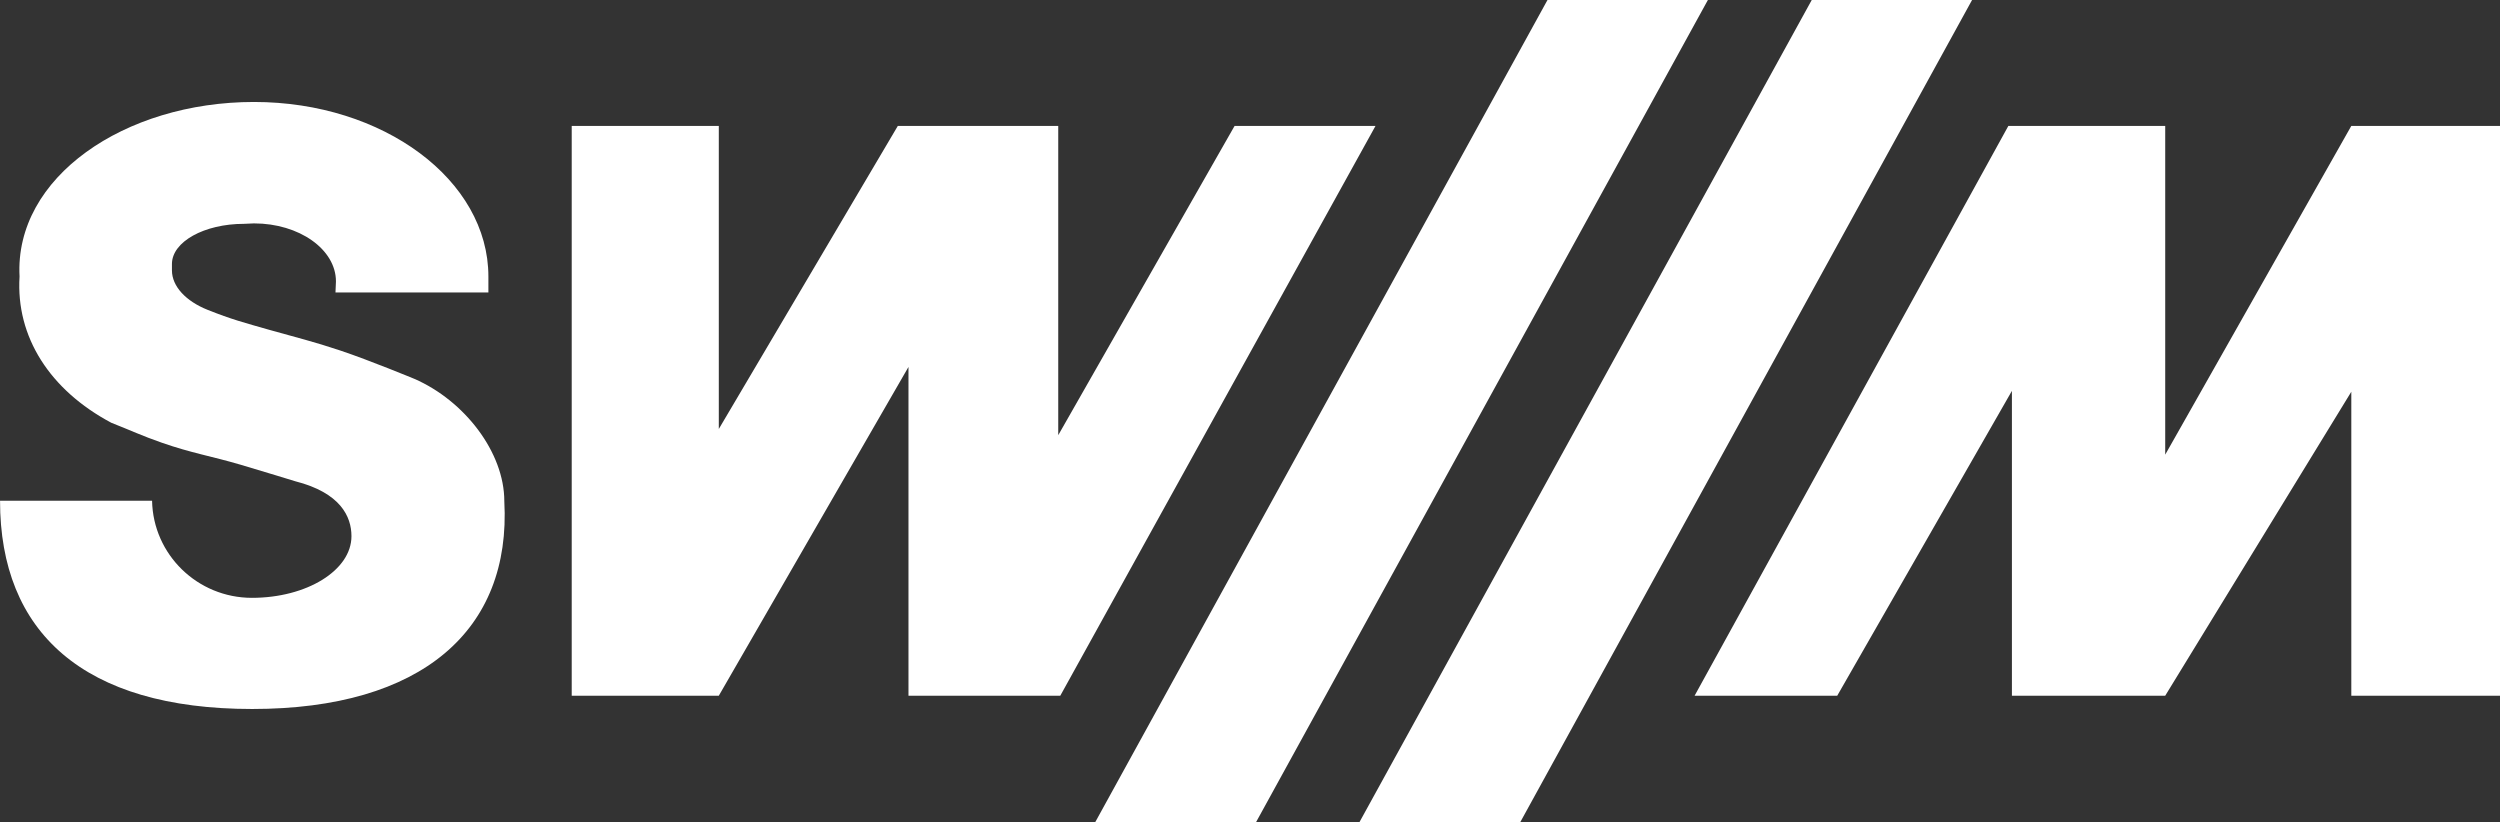
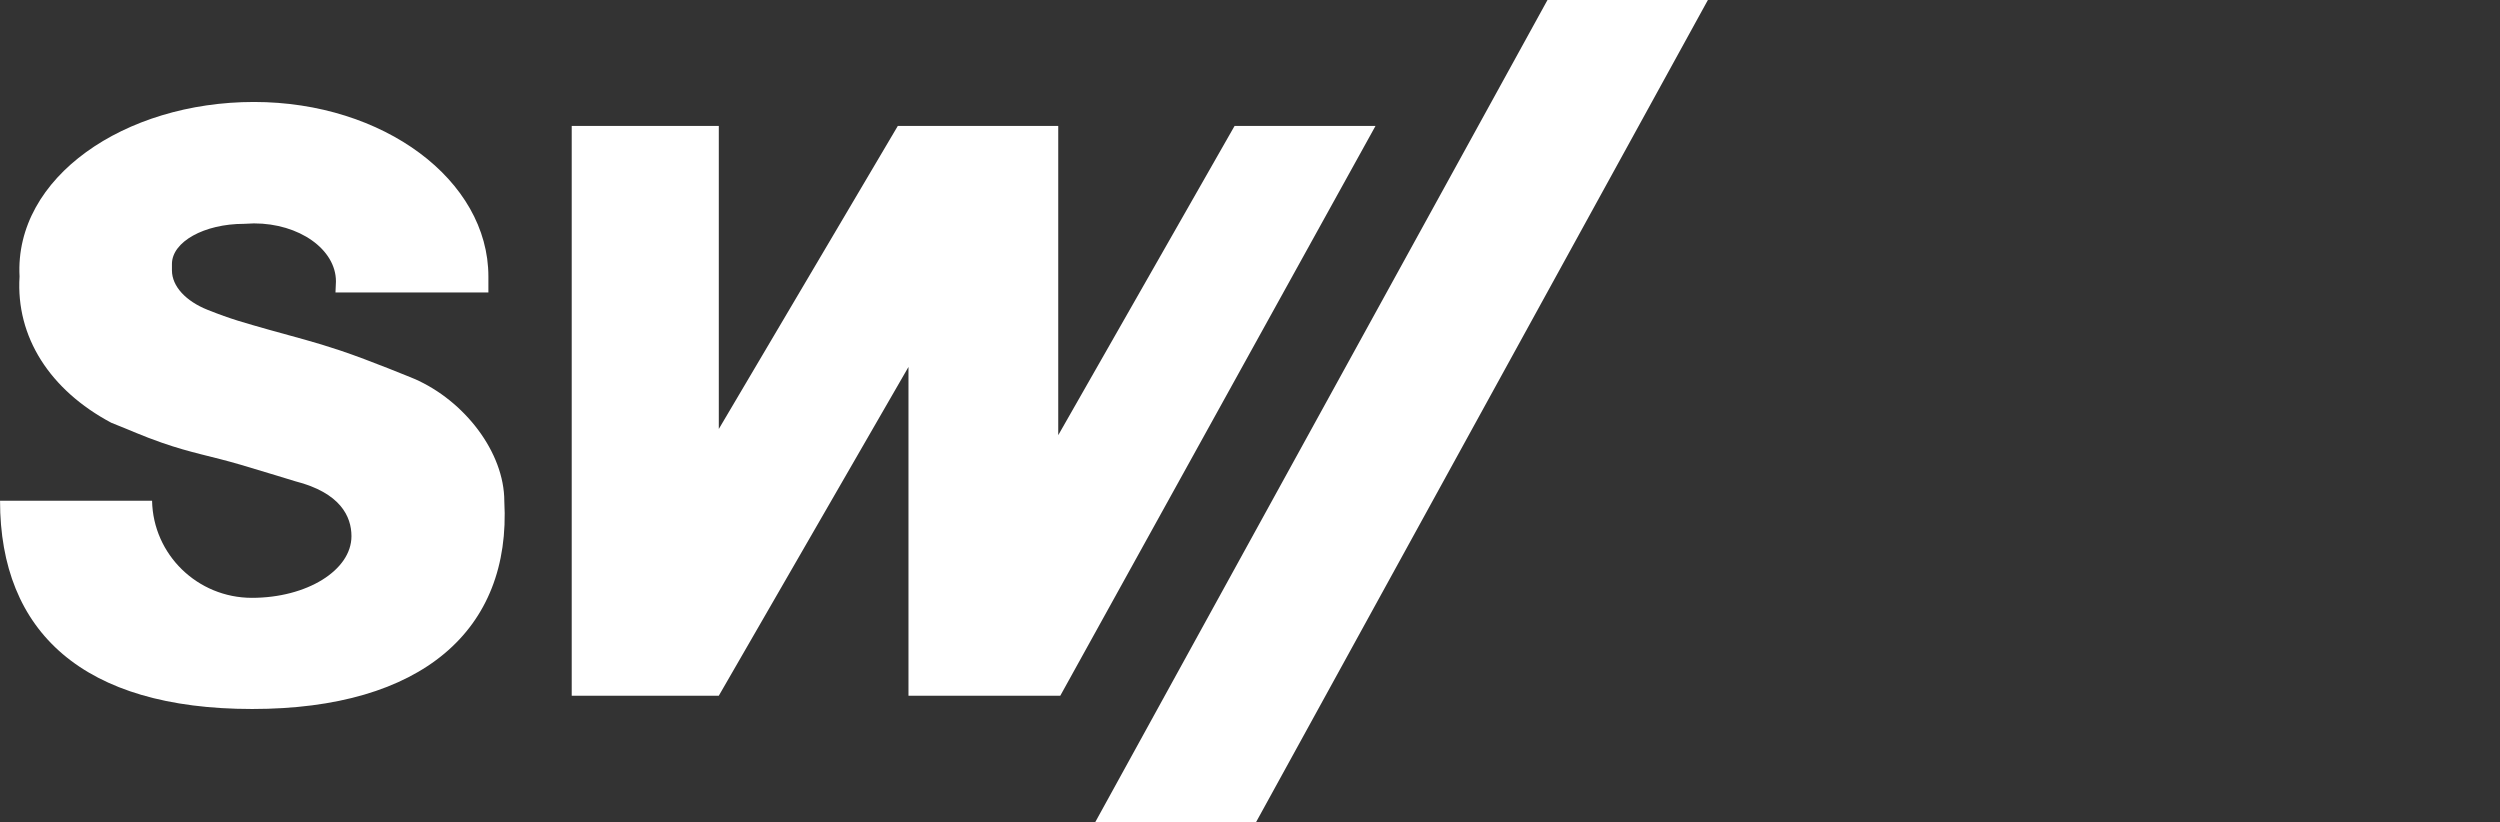
<svg xmlns="http://www.w3.org/2000/svg" xmlns:ns1="http://sodipodi.sourceforge.net/DTD/sodipodi-0.dtd" xmlns:ns2="http://www.inkscape.org/namespaces/inkscape" version="1.1" x="0px" y="0px" width="227.986" height="75" viewBox="0 0 227.986 75" enable-background="new 0 0 263.686 103.093" xml:space="preserve" id="svg20" ns1:docname="SWM-logo.svg" ns2:version="1.0 (4035a4fb49, 2020-05-01)">
  <rect x="0" y="0" width="227.986" height="75" fill="#333333" stroke="none" />
  <defs id="defs24" />
  <ns1:namedview ns2:pagecheckerboard="true" ns2:document-rotation="0" pagecolor="#ffffff" bordercolor="#666666" borderopacity="1" objecttolerance="10" gridtolerance="10" guidetolerance="10" ns2:pageopacity="0" ns2:pageshadow="2" ns2:window-width="1920" ns2:window-height="1017" id="namedview22" showgrid="false" fit-margin-top="0" fit-margin-left="0" fit-margin-right="0" fit-margin-bottom="0" ns2:zoom="1.9246376" ns2:cx="124.55123" ns2:cy="79.398711" ns2:window-x="-8" ns2:window-y="1072" ns2:window-maximized="1" ns2:current-layer="svg20" />
  <g id="Hilfslinien" display="none" transform="translate(-41.49,-21.815)">
</g>
  <g id="Logo" style="fill:#ffffff;stroke-width:0.794" transform="matrix(1.26,0,0,1.26,-52.274,-27.485)">
    <g id="g17" style="fill:#ffffff;stroke-width:0.794">
-       <polygon fill="#52ae32" points="139.866,81.343 151.505,81.343 184.218,21.815 172.614,21.815 " id="polygon3" style="fill:#ffffff;stroke-width:0.794" />
      <polygon fill="#005297" points="120.743,81.343 132.382,81.343 165.098,21.815 153.488,21.815 " id="polygon5" style="fill:#ffffff;stroke-width:0.794" />
      <g id="g15" style="fill:#ffffff;stroke-width:0.794">
        <polygon points="82.866,30.926 82.866,72.167 93.512,72.167 107.24,48.371 107.24,72.167 118.227,72.167 141.043,30.926 130.843,30.926 118.079,53.31 118.079,30.926 106.469,30.926 93.512,52.862 93.512,30.926 " id="polygon7" style="fill:#ffffff;stroke-width:0.794" />
-         <polygon points="164.136,72.167 174.46,72.167 187.103,50.103 187.103,72.167 198.198,72.167 211.667,50.167 211.667,72.167 222.444,72.167 222.444,30.926 211.667,30.926 198.198,54.72 198.198,30.926 186.845,30.926 " id="polygon9" style="fill:#ffffff;stroke-width:0.794" />
        <g id="g13" style="fill:#ffffff;stroke-width:0.794">
          <path d="m 52.494,58.057 c 0.075,3.892 3.284,7.026 7.228,7.026 3.979,0 7.203,-1.998 7.203,-4.462 0,-1.426 -0.8,-3.143 -4.072,-3.977 0,0 -2.403,-0.739 -3.943,-1.193 -2.221,-0.65 -3.525,-0.834 -5.712,-1.596 -1.447,-0.504 -2.219,-0.879 -3.655,-1.443 -4.439,-2.363 -6.918,-6.211 -6.64,-10.583 -0.383,-7.183 7.596,-12.635 16.968,-12.635 9.368,0 16.965,5.655 16.965,12.635 v 1.153 H 65.768 l 0.034,-0.799 c 0,-2.321 -2.658,-4.201 -5.933,-4.201 l -0.724,0.032 c -2.874,0 -5.213,1.299 -5.213,2.904 v 0.463 c 0,1.167 1.025,2.234 2.569,2.852 1.767,0.707 2.661,0.932 4.457,1.447 2.017,0.571 3.176,0.84 5.165,1.505 2.119,0.709 5.356,2.049 5.356,2.049 3.621,1.576 6.509,5.313 6.509,8.854 0.515,9.333 -5.965,15.04 -18.249,15.04 -12.22,0 -18.249,-5.562 -18.249,-15.075 z" id="path11" style="fill:#ffffff;stroke-width:0.794" />
        </g>
      </g>
    </g>
  </g>
</svg>